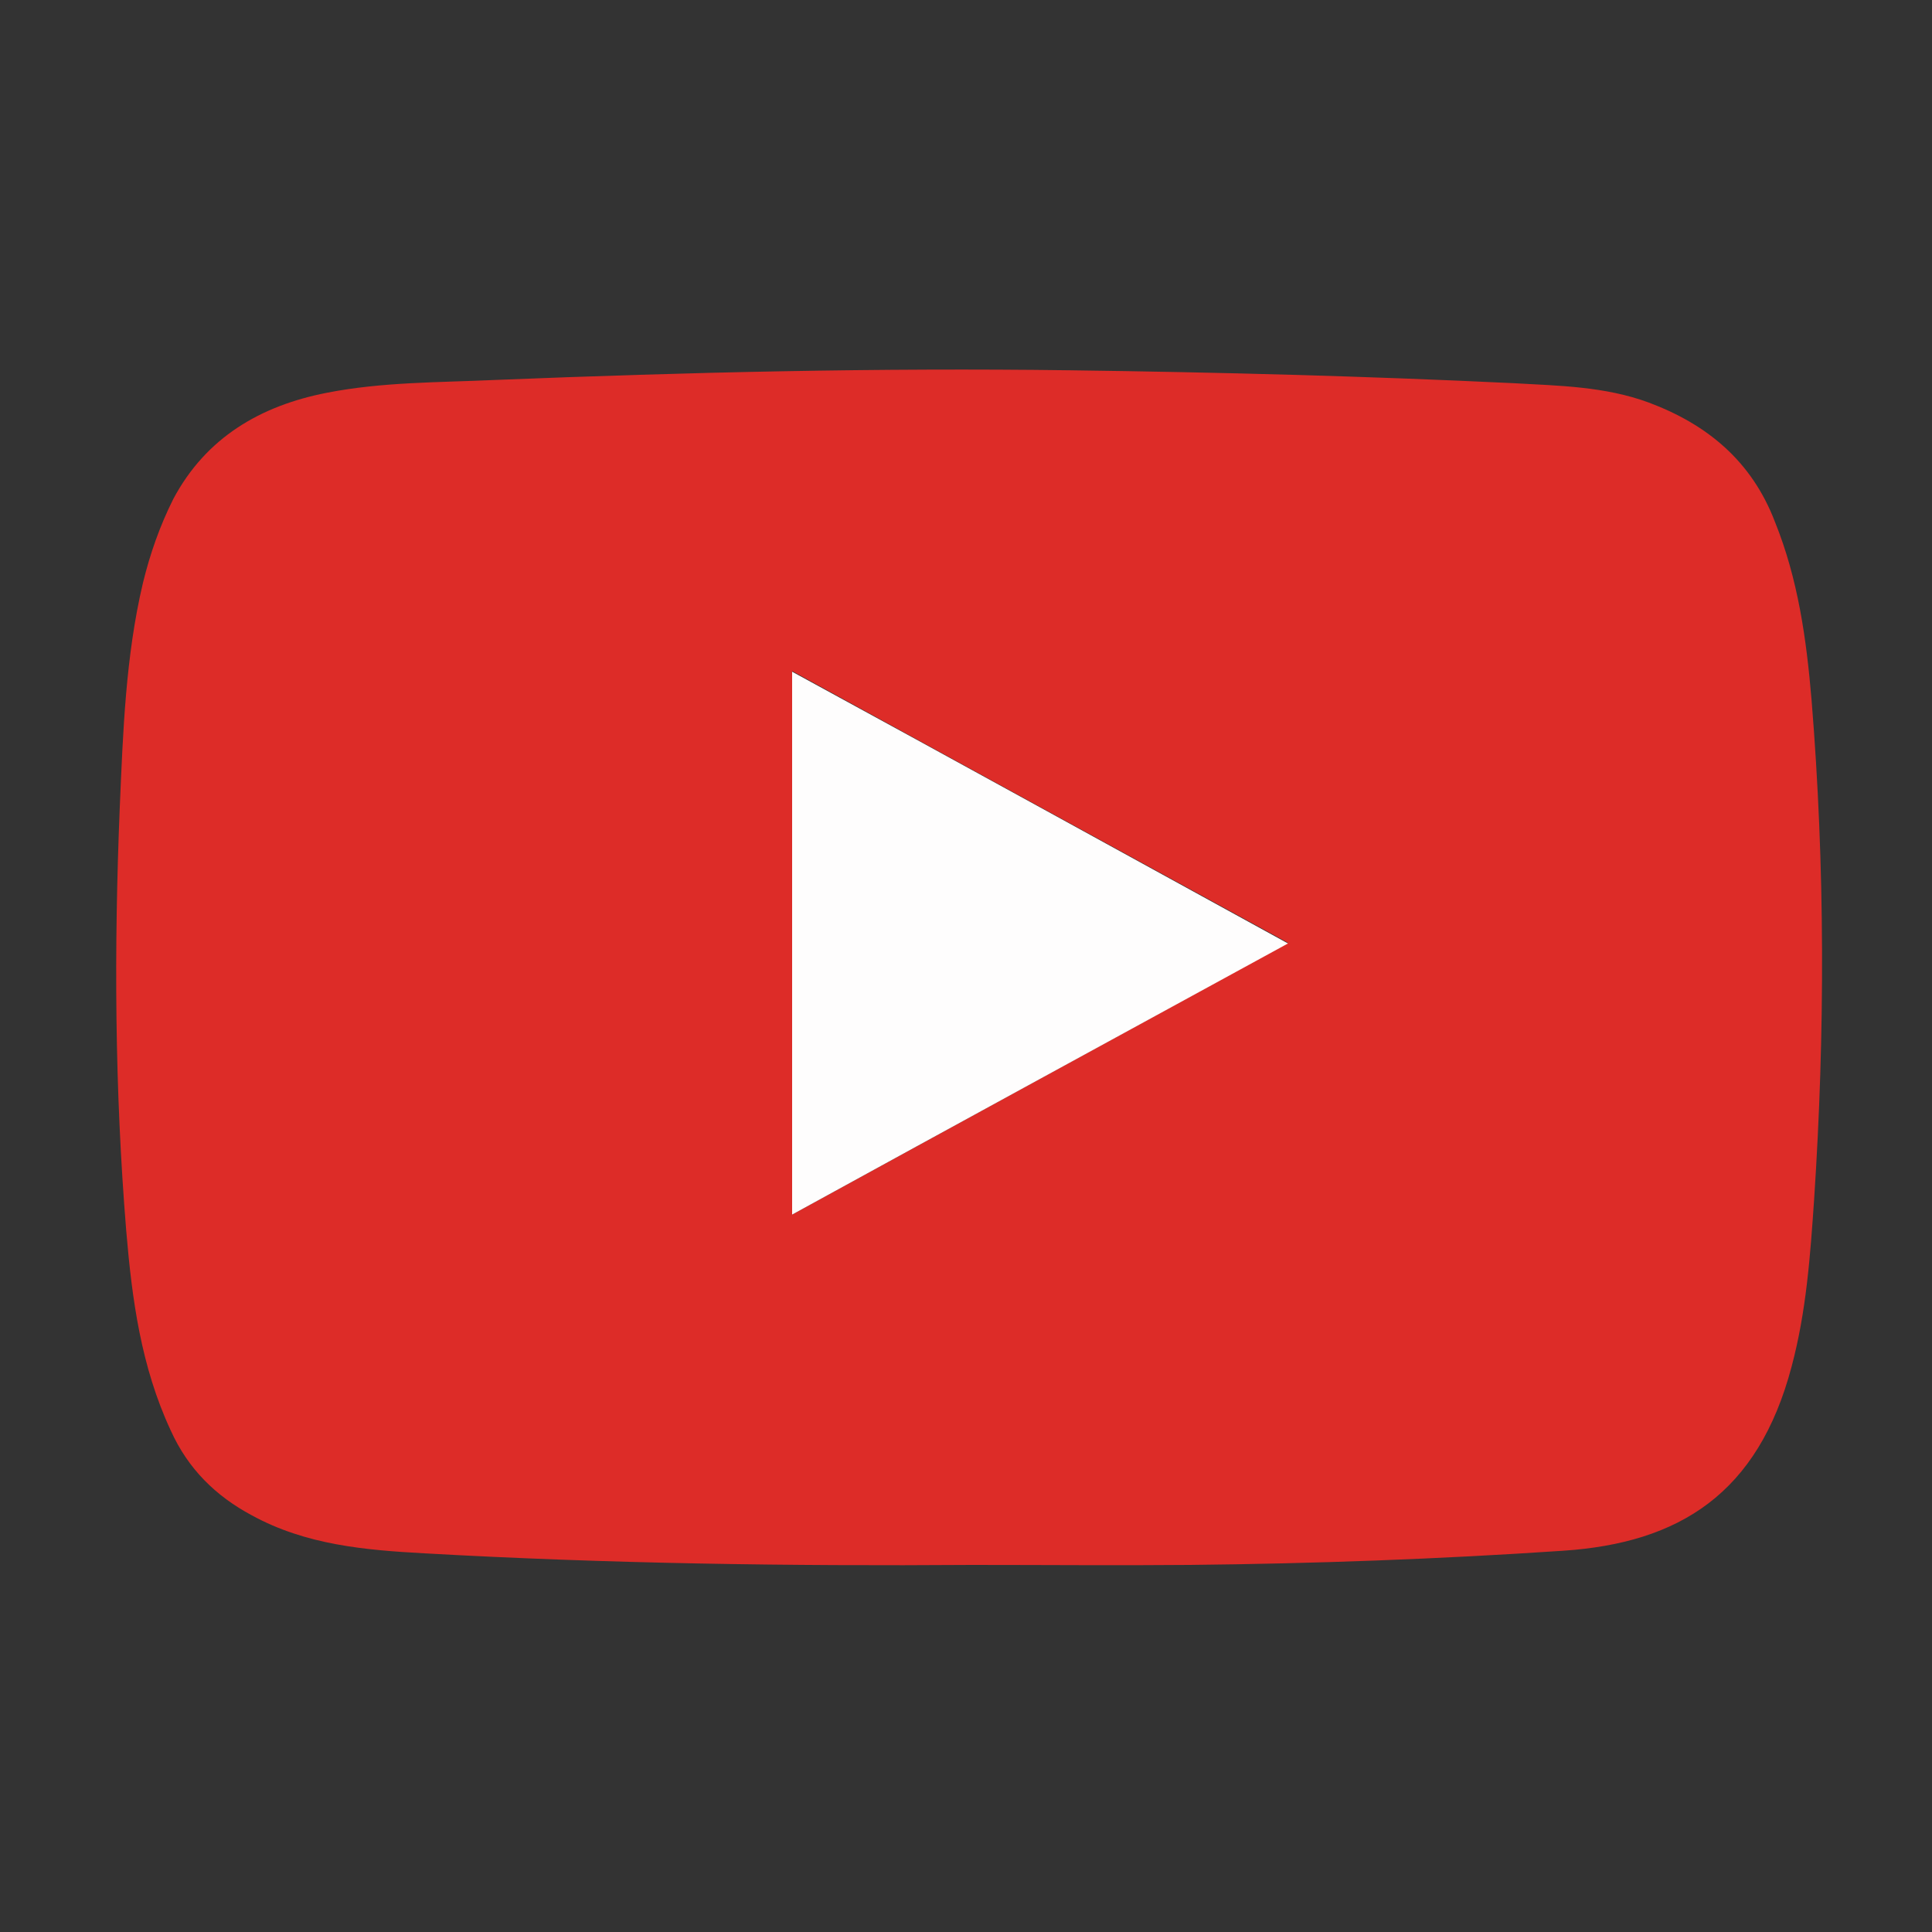
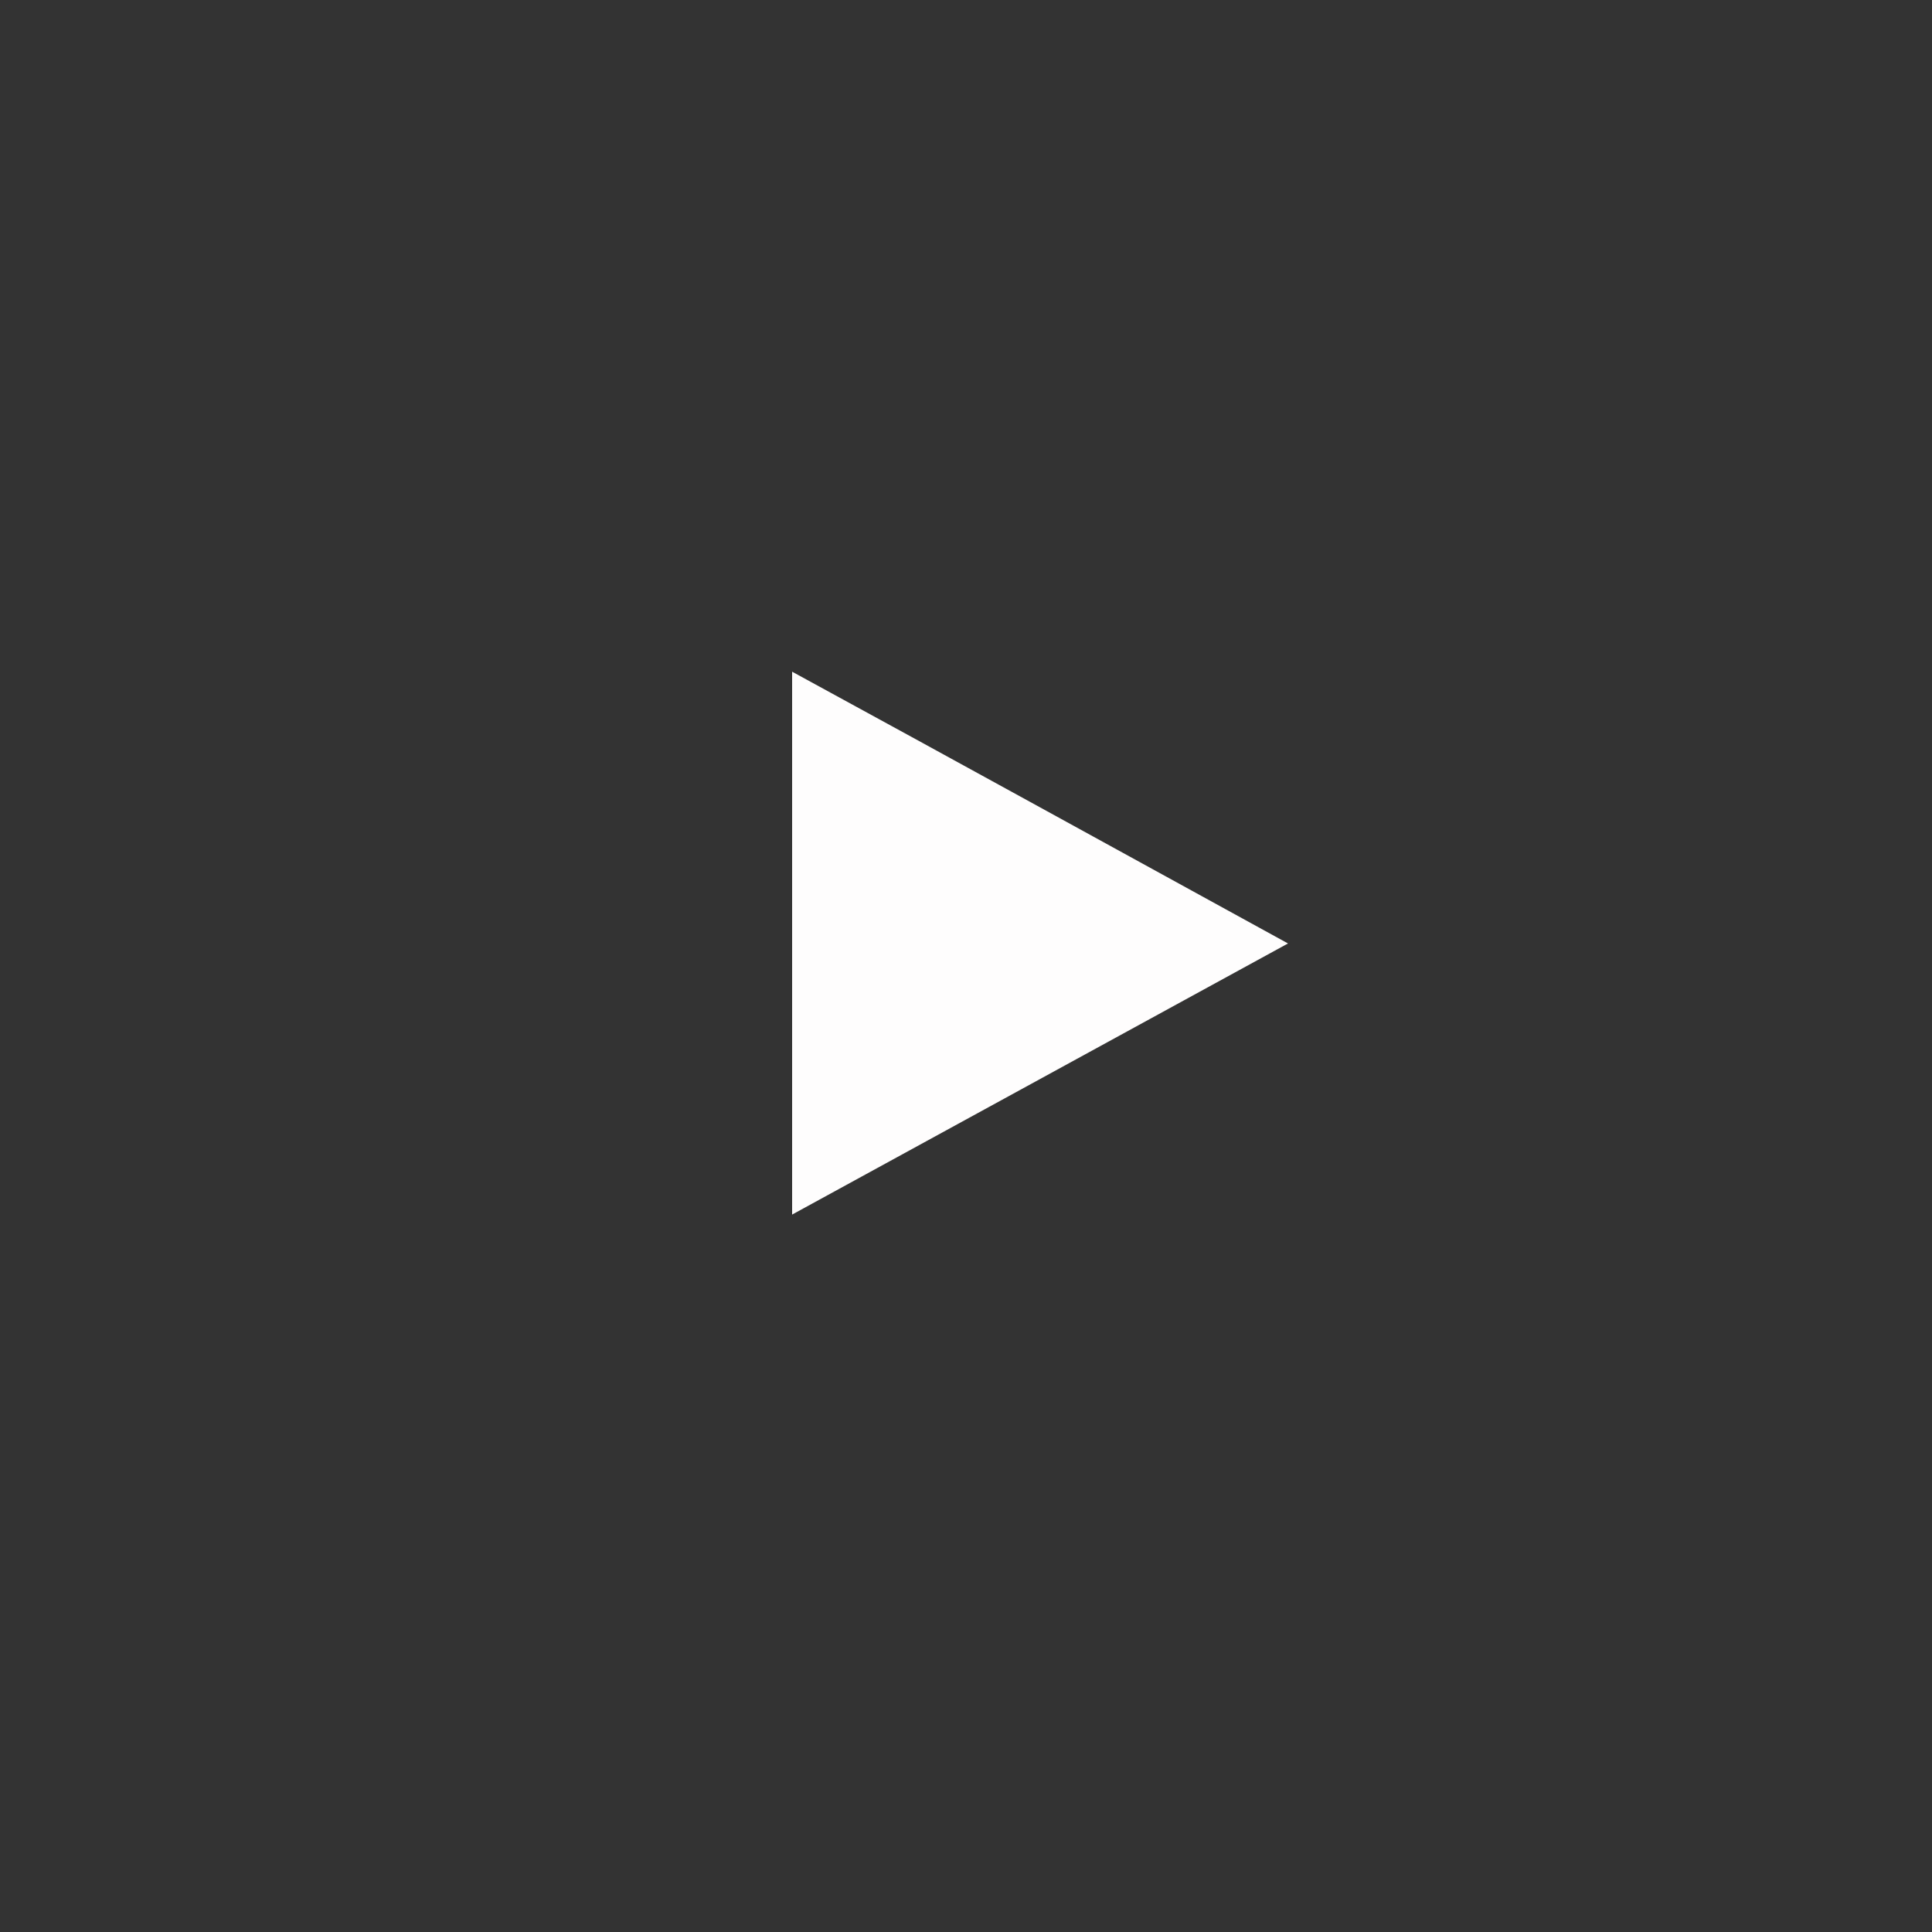
<svg xmlns="http://www.w3.org/2000/svg" id="Capa_1" x="0px" y="0px" viewBox="0 0 300 300" style="enable-background:new 0 0 300 300;" xml:space="preserve">
  <rect x="0" y="0" width="300" height="300" fill="#333333" stroke="none" />
  <style type="text/css">	.st0{fill:#DD2C28;}	.st1{fill:#FEFDFD;}</style>
  <g>
-     <path class="st0" d="M150.9,243c-28.3,0.2-56.7-0.2-85-1.8c-9.2-0.5-18.4-1.3-26.8-5.9c-5.6-3-9.9-7.2-12.6-13.2  c-4.6-9.9-6-20.3-6.9-31c-1.8-22-1.9-43.9-1-65.8c0.5-11.6,0.9-23.4,3.6-34.8c1.1-4.5,2.6-8.8,4.7-13C32,67.9,40.5,63,50.7,61  c8.6-1.7,17.4-1.6,26.2-2c29.7-1.2,59.5-1.9,89.3-1.5c22.9,0.3,45.9,0.9,68.8,2c7.1,0.4,14.2,0.5,21,3c9.1,3.4,16,9.1,19.6,18.5  c3.6,8.9,4.9,18.2,5.7,27.7c2.1,25.8,2.1,51.7,0.4,77.5c-0.6,8.7-1.2,17.4-3.5,26c-5.2,19.7-17.4,27.4-35.5,28.6  c-19.3,1.3-38.6,2-57.9,2.2C173.6,243.1,162.2,243,150.9,243z M123,188.6c25.7-14.1,51.2-28,77-42.2c-25.9-14.2-51.3-28.1-77-42.2  C123,132.6,123,160.4,123,188.6z" />
-     <path class="st1" d="M123,188.6c0-28.2,0-56,0-84.3c25.7,14,51.1,28,77,42.2C174.2,160.6,148.7,174.5,123,188.6z" />
+     <path class="st1" d="M123,188.6c0-28.2,0-56,0-84.3c25.7,14,51.1,28,77,42.2z" />
  </g>
</svg>